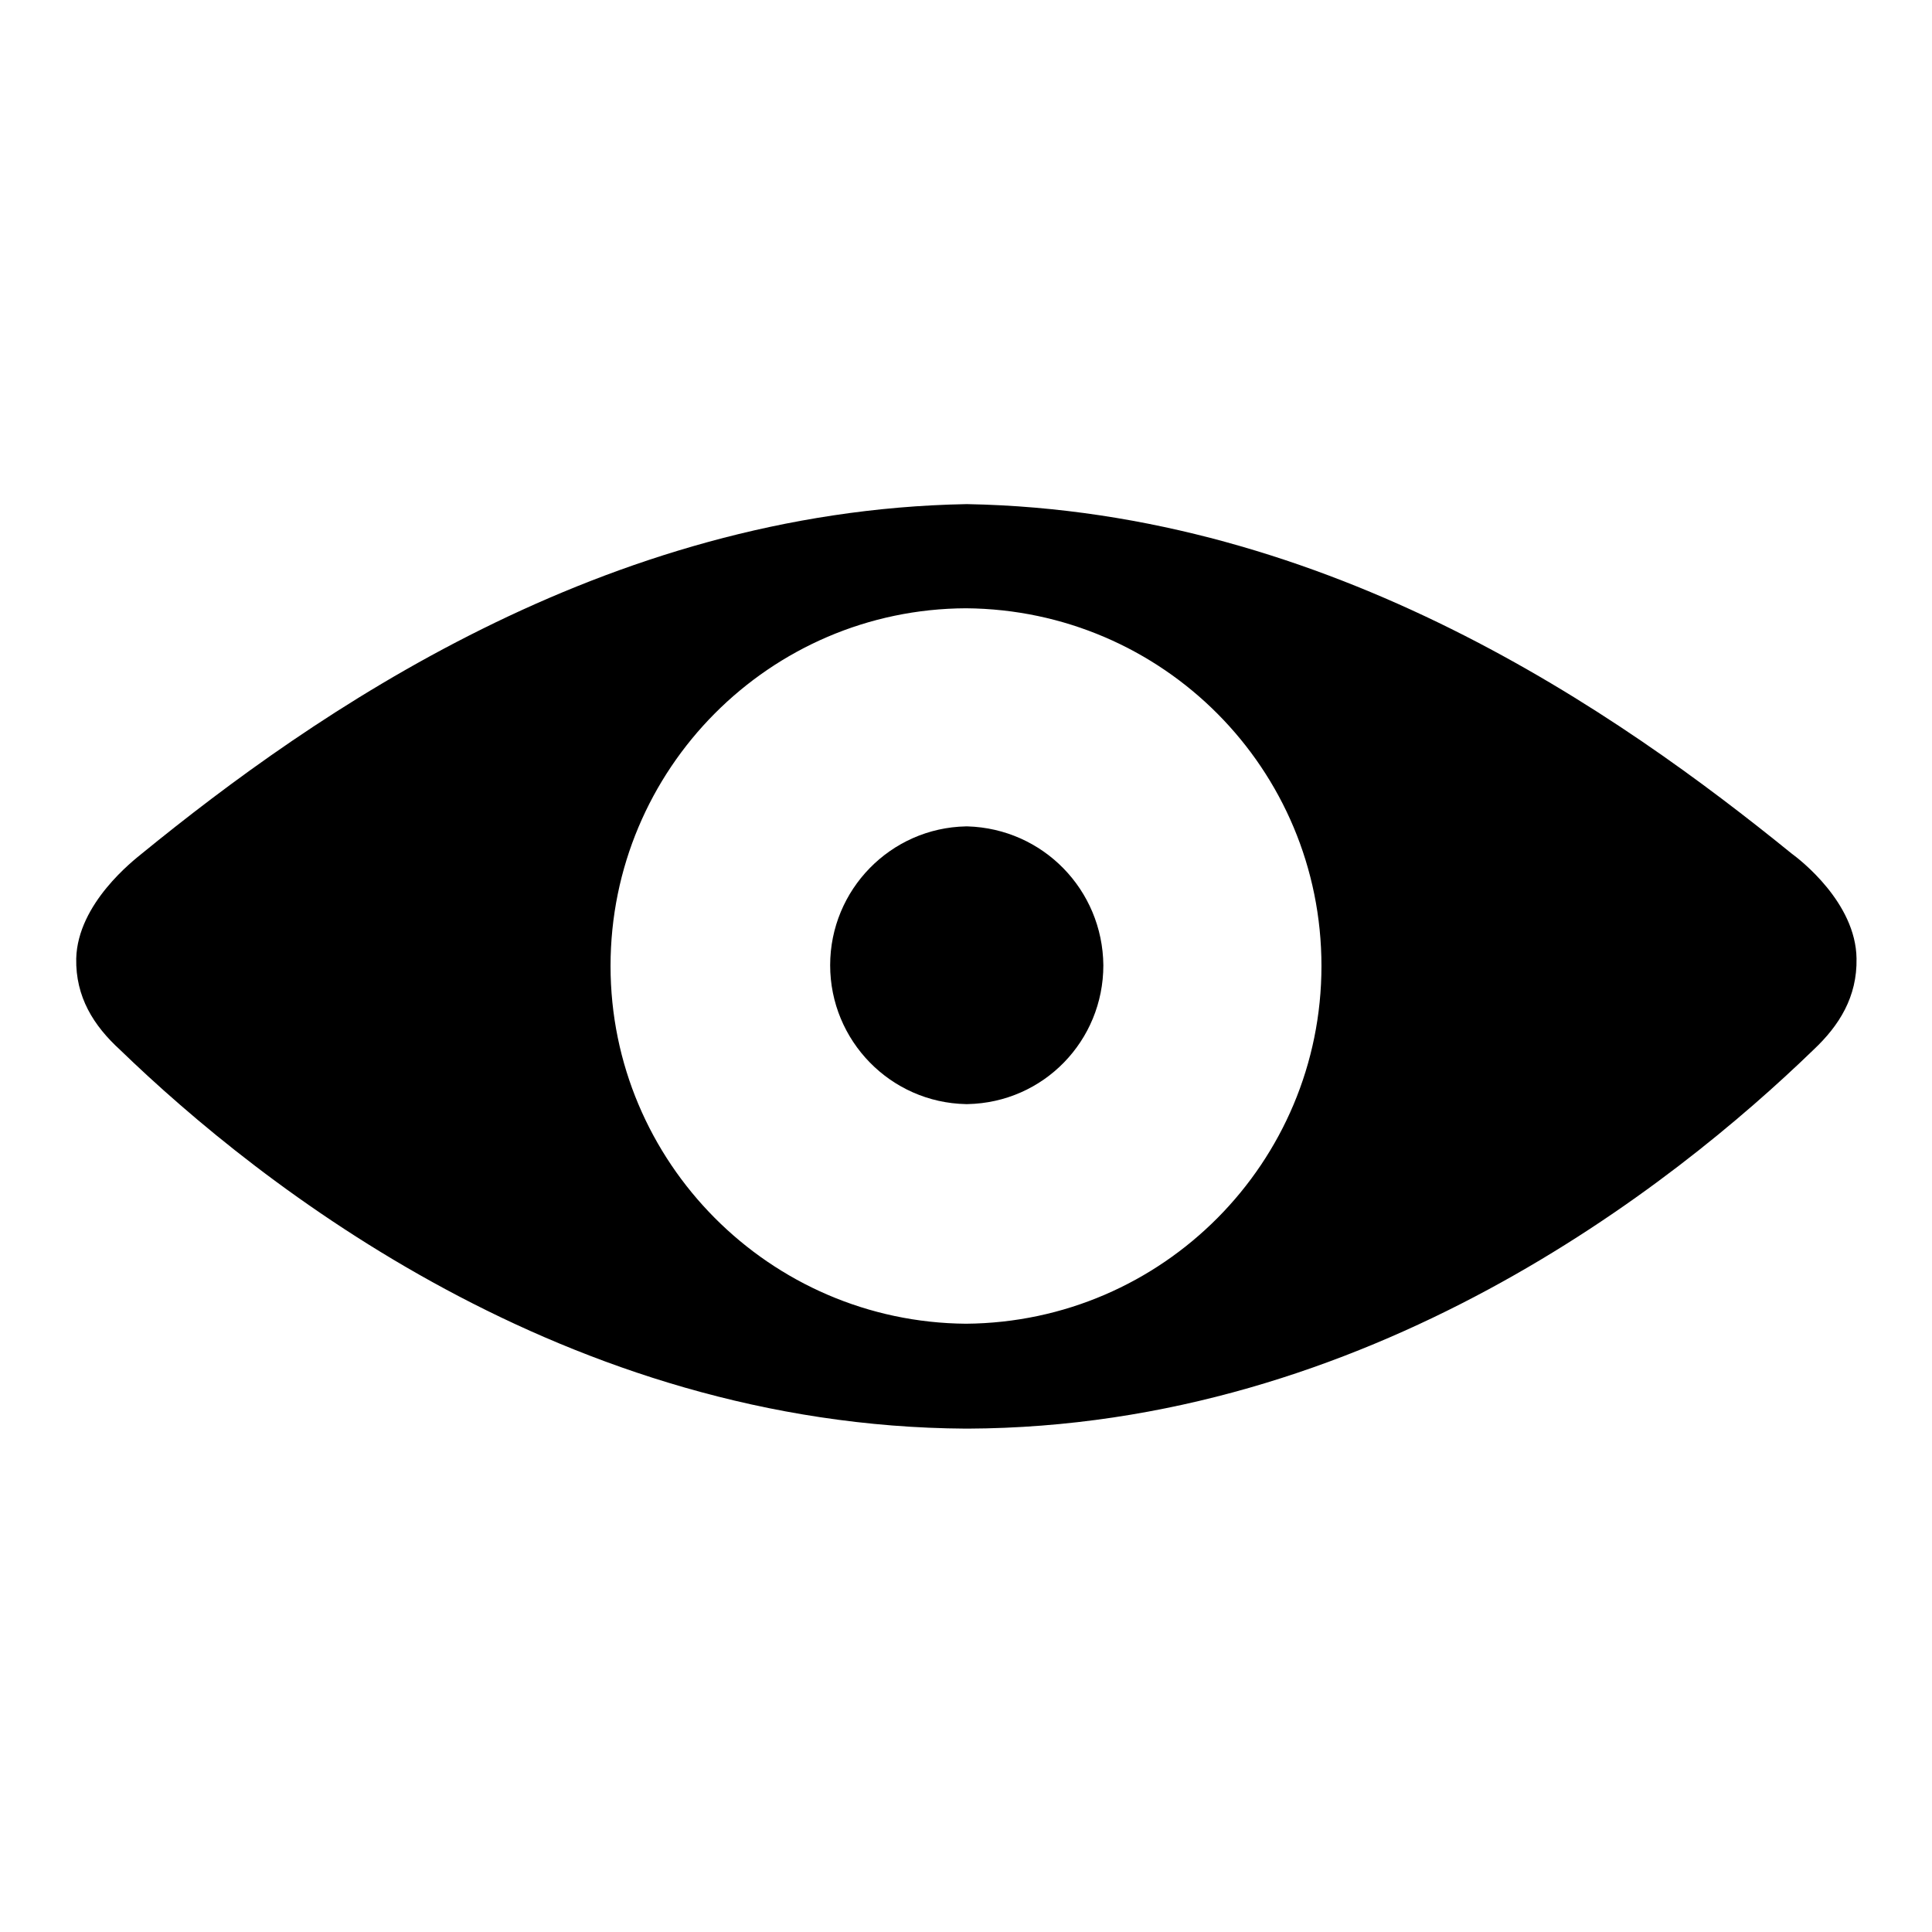
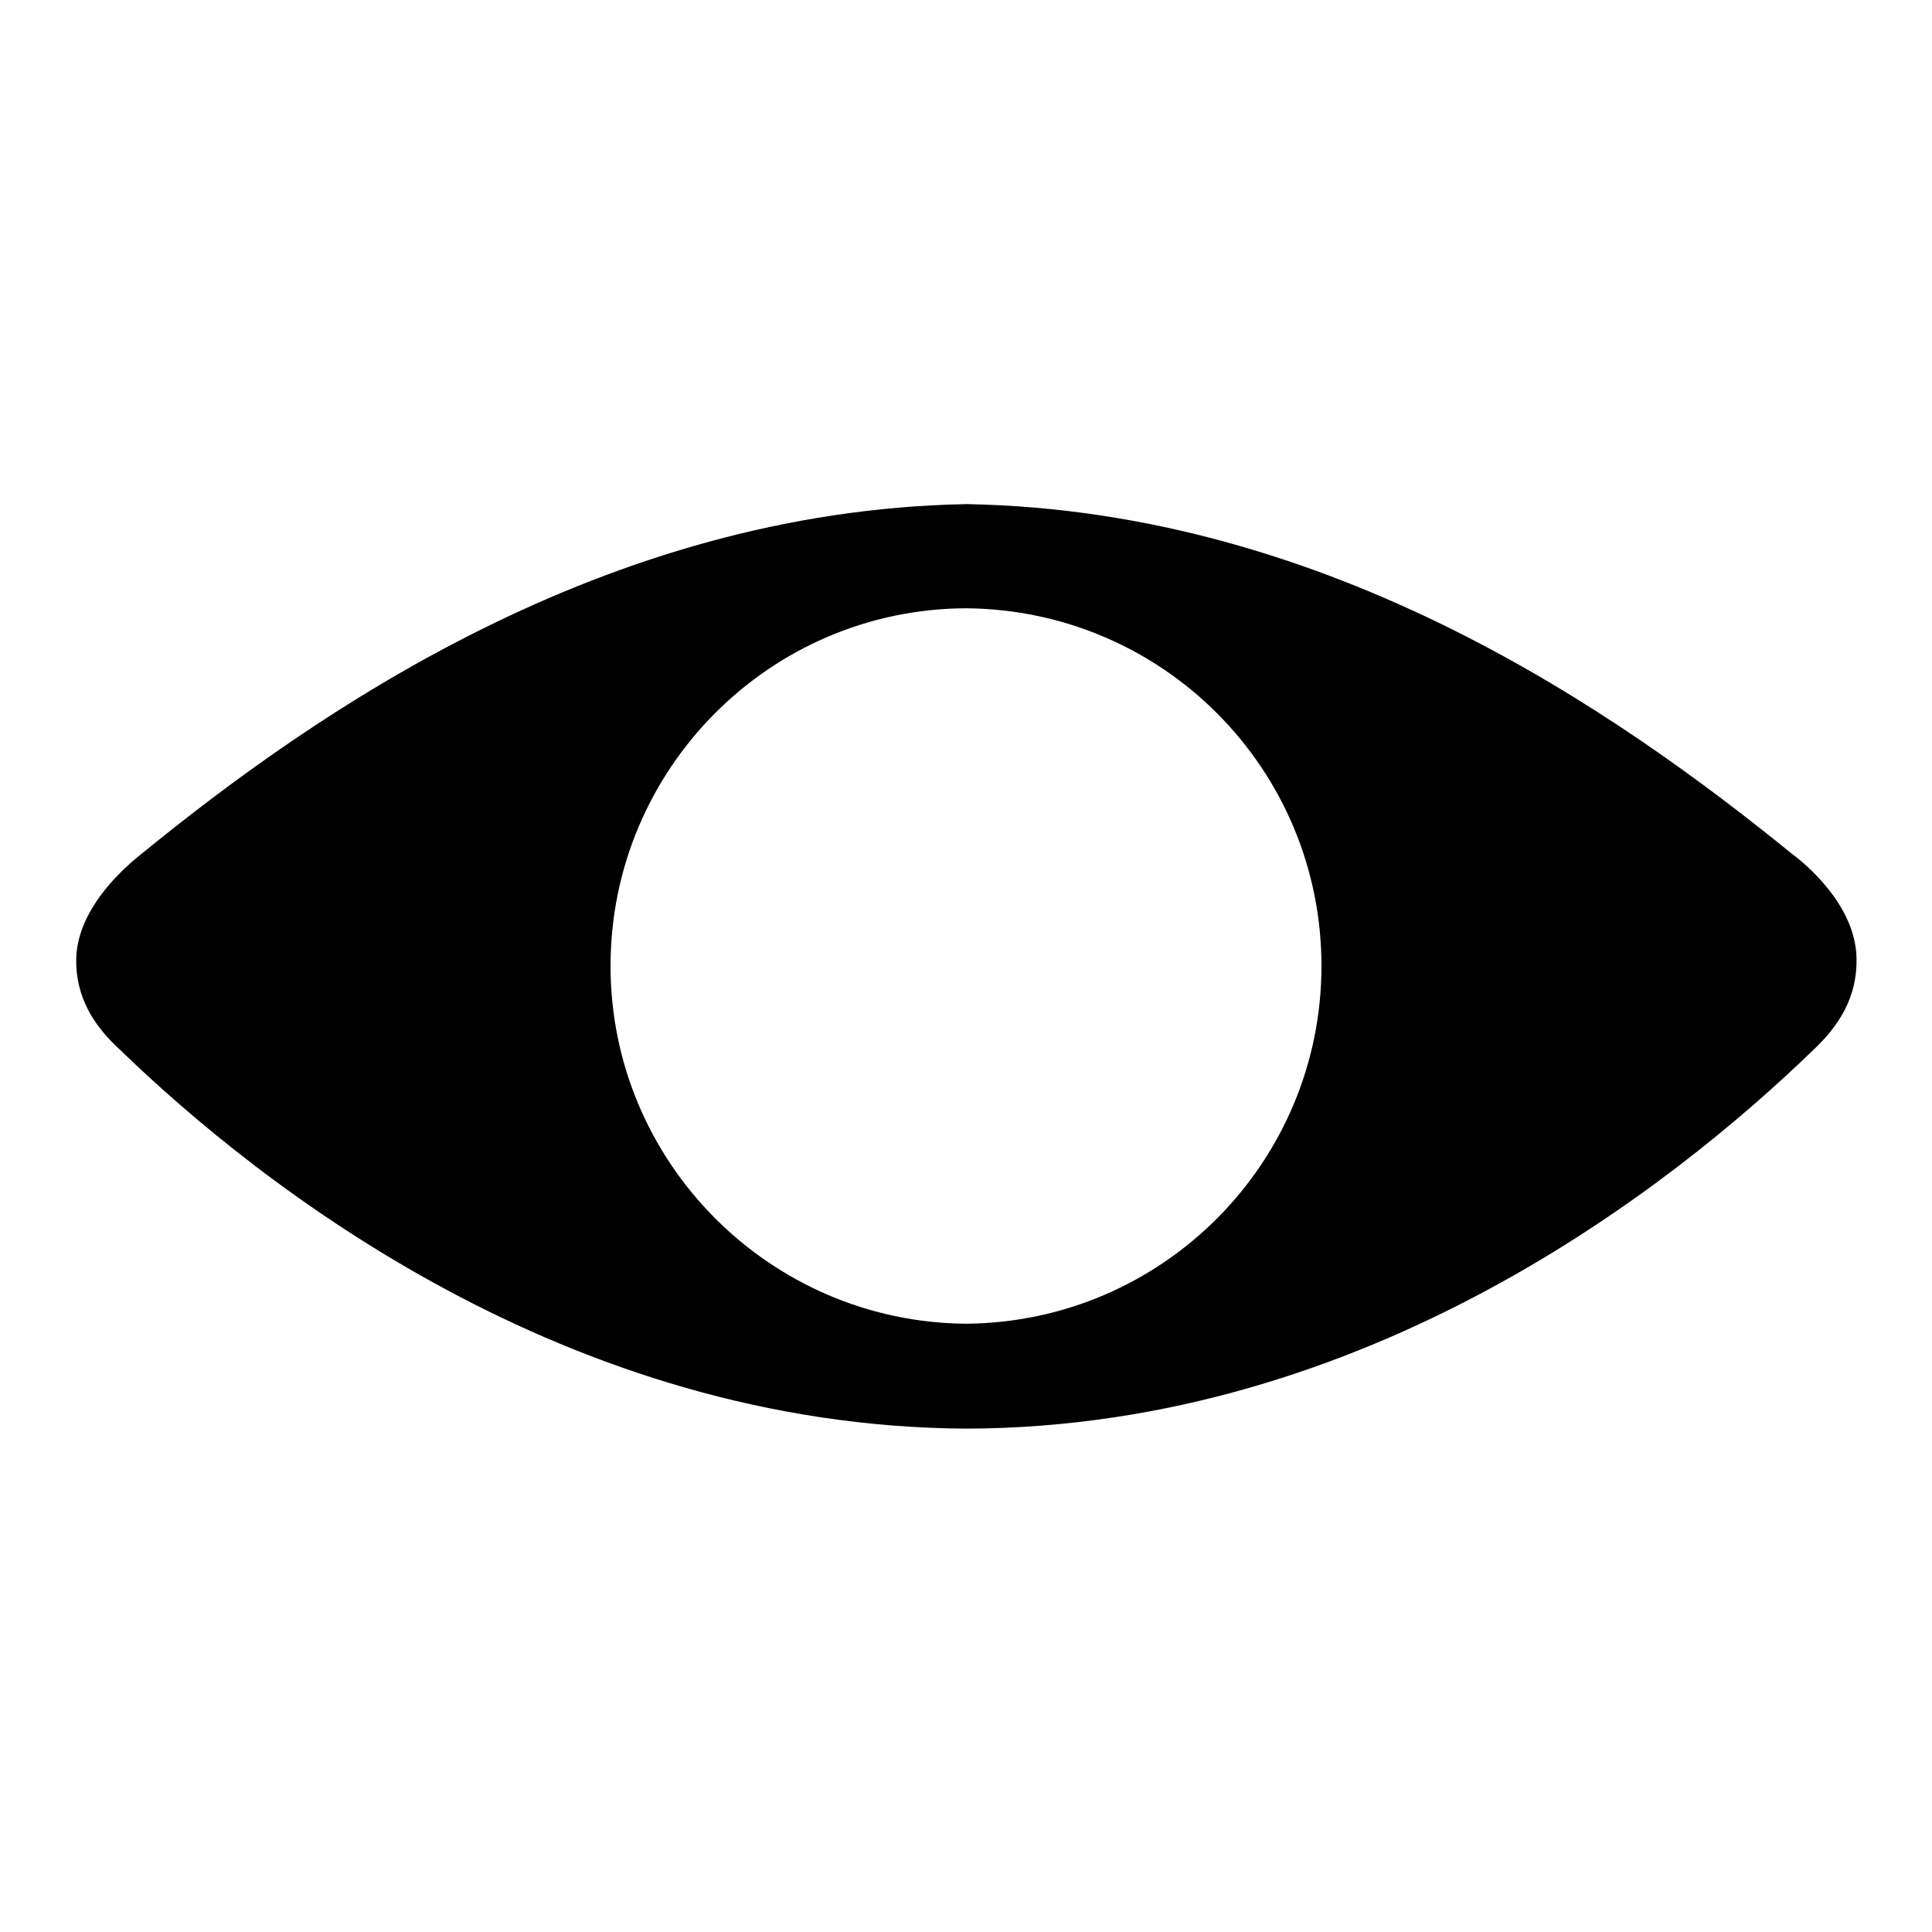
<svg xmlns="http://www.w3.org/2000/svg" version="1.1" x="0px" y="0px" viewBox="0 0 256 256" enable-background="new 0 0 256 256" xml:space="preserve">
  <g>
    <g>
      <g>
        <g>
          <path fill="#000000" d="M237.4,113.1c-22.8-18.5-61-45.4-109.2-46.3c0,0-0.1,0-0.1,0c0,0-0.1,0-0.1,0c-48.1,0.9-86.5,27.8-109.2,46.3c-1.1,0.9-8.5,6.6-8.7,13.9c-0.1,5.1,2.3,8.9,5.8,12.1c18.6,18,59.1,49.9,112.1,50.2v0c0,0,0.1,0,0.1,0c0,0,0.1,0,0.1,0v0c53.1-0.2,93.5-32.2,112.1-50.2c3.4-3.2,5.8-7,5.7-12.1C245.9,119.6,238.5,113.9,237.4,113.1z M128,175.4C102,175.2,80.9,154,80.9,128c0-26.1,21.1-47.3,47.1-47.4c26.1,0.2,47.1,21.3,47.1,47.4C175.1,154,154.1,175.2,128,175.4z" />
-           <path fill="#000000" d="M128.2,109.5c0,0-0.1,0-0.1,0c0,0-0.1,0-0.1,0l0,0c-10,0.2-18,8.4-18,18.4c0,10,8,18.2,18,18.4v0c0,0,0.1,0,0.1,0c0,0,0.1,0,0.1,0v0c10.1-0.2,18-8.4,18-18.4C146.1,117.9,138.2,109.8,128.2,109.5z" />
        </g>
      </g>
      <g />
      <g />
      <g />
      <g />
      <g />
      <g />
      <g />
      <g />
      <g />
      <g />
      <g />
      <g />
      <g />
      <g />
      <g />
    </g>
  </g>
</svg>